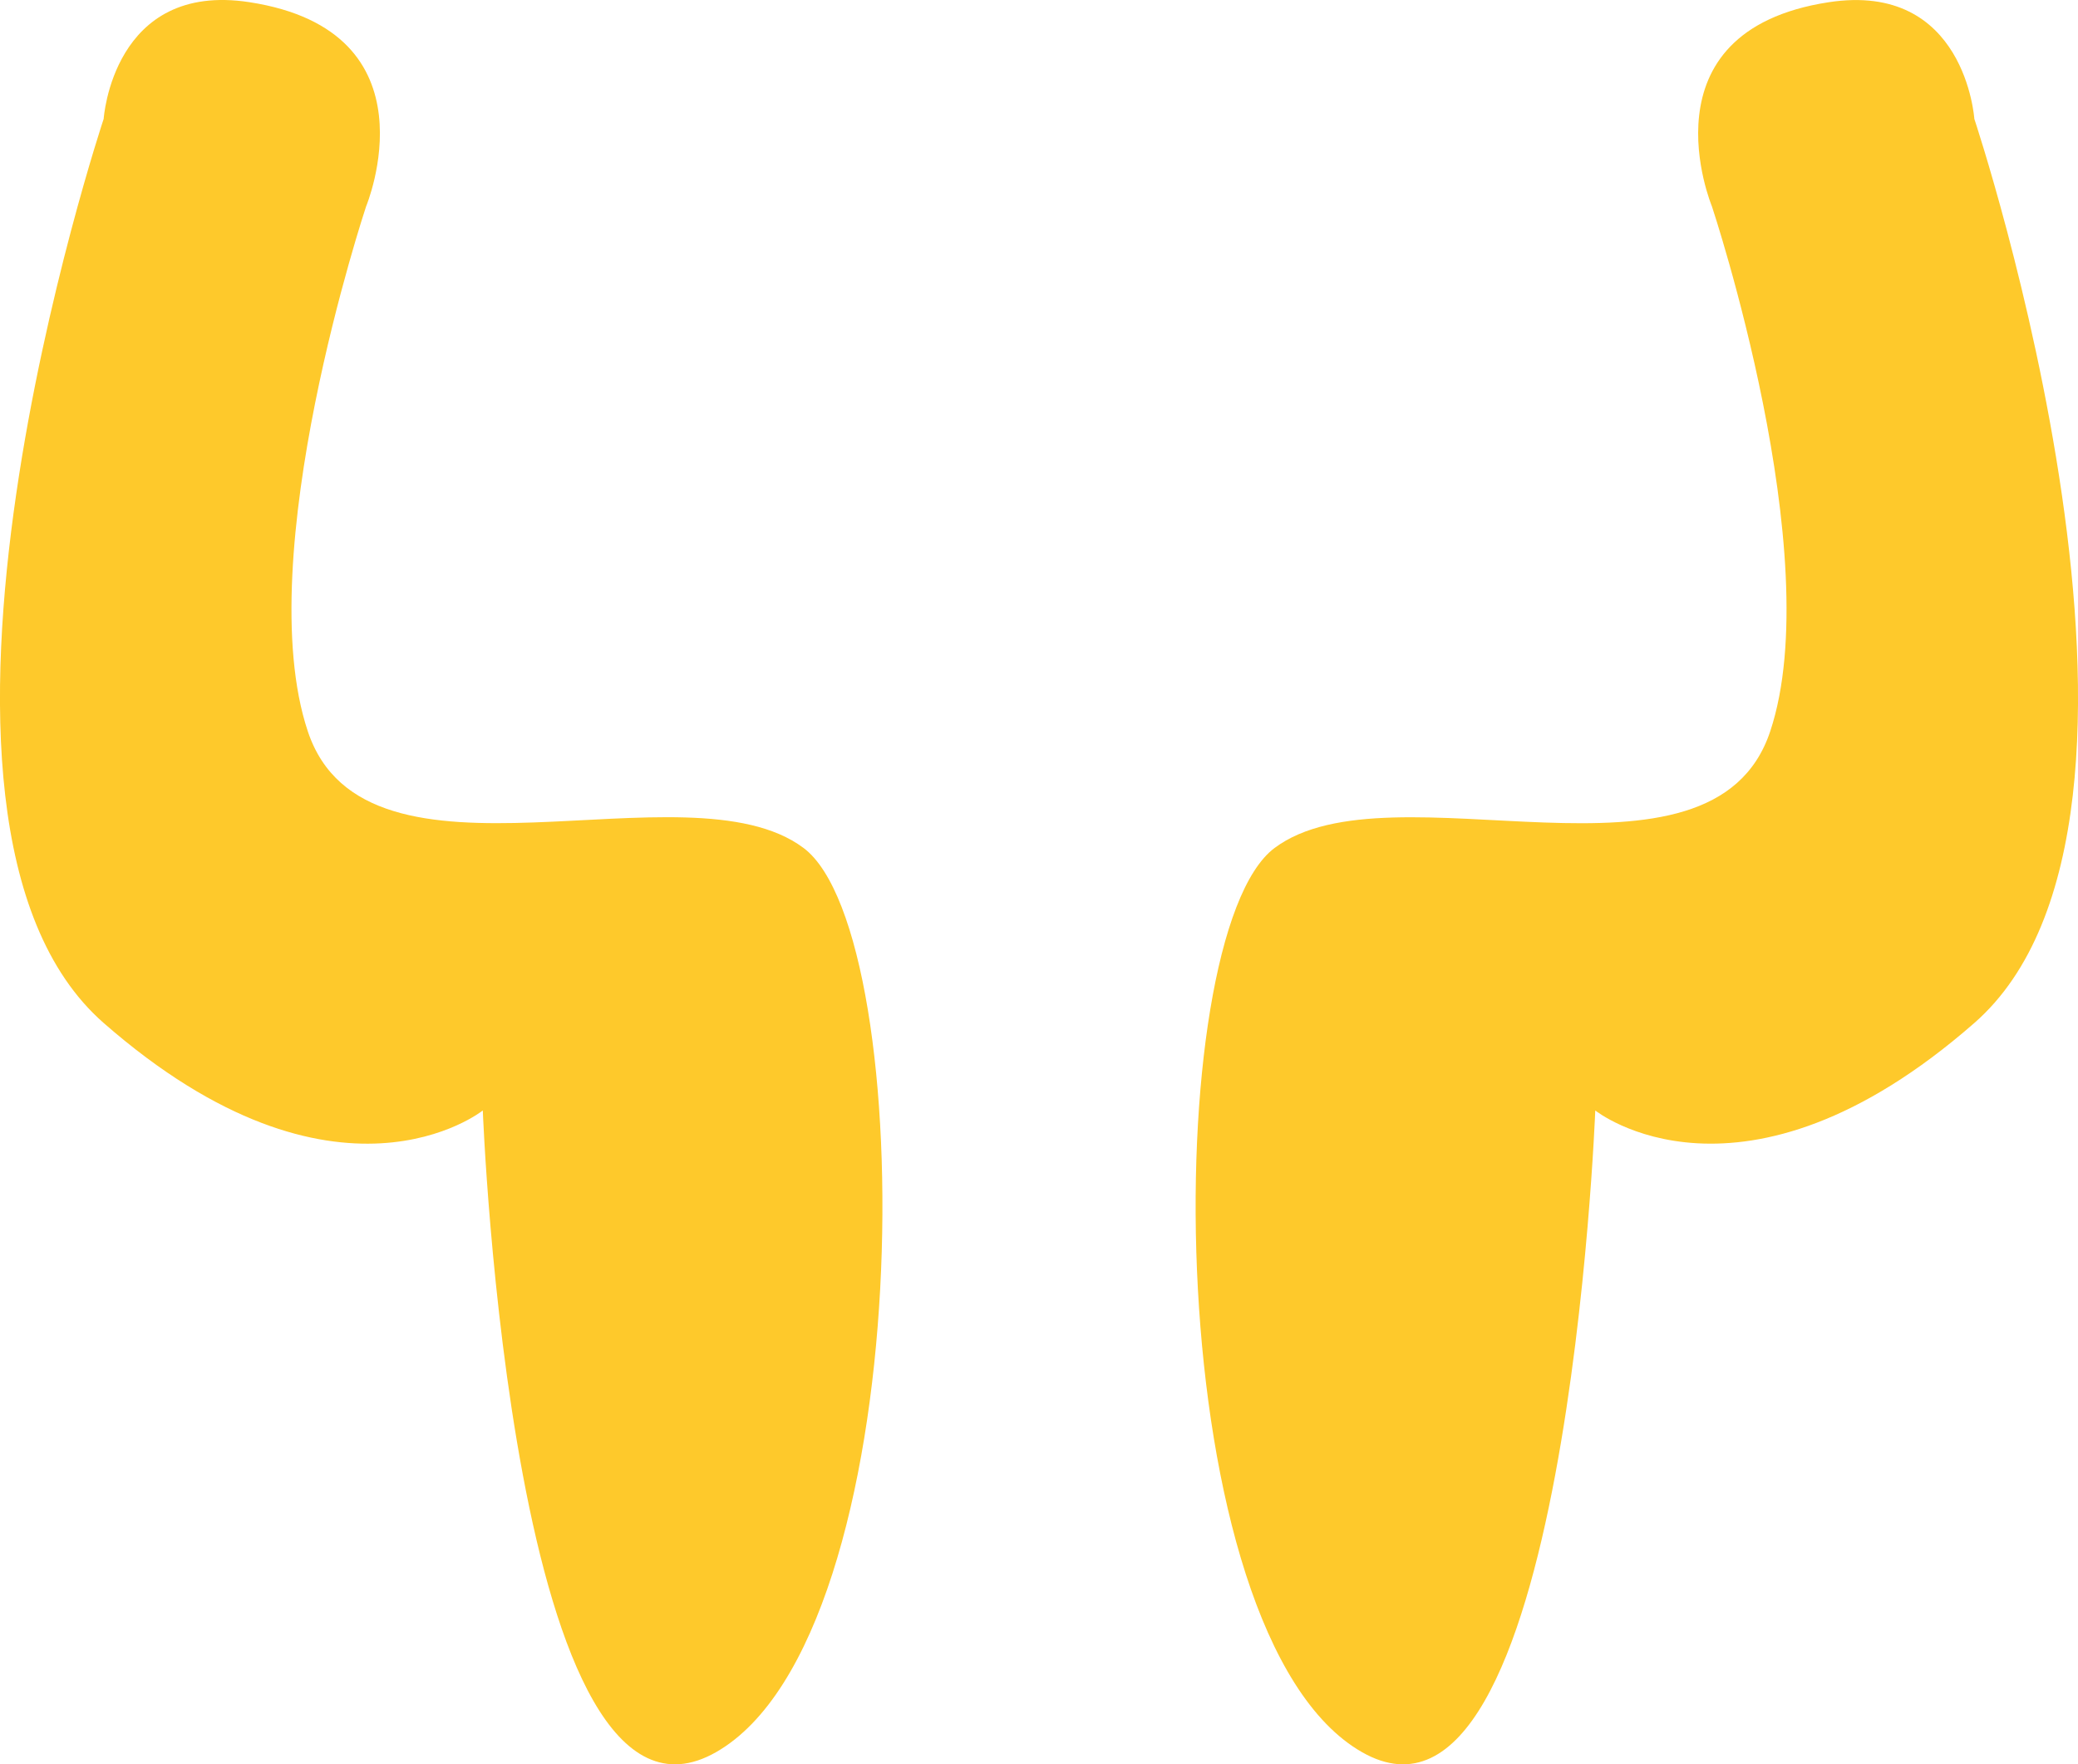
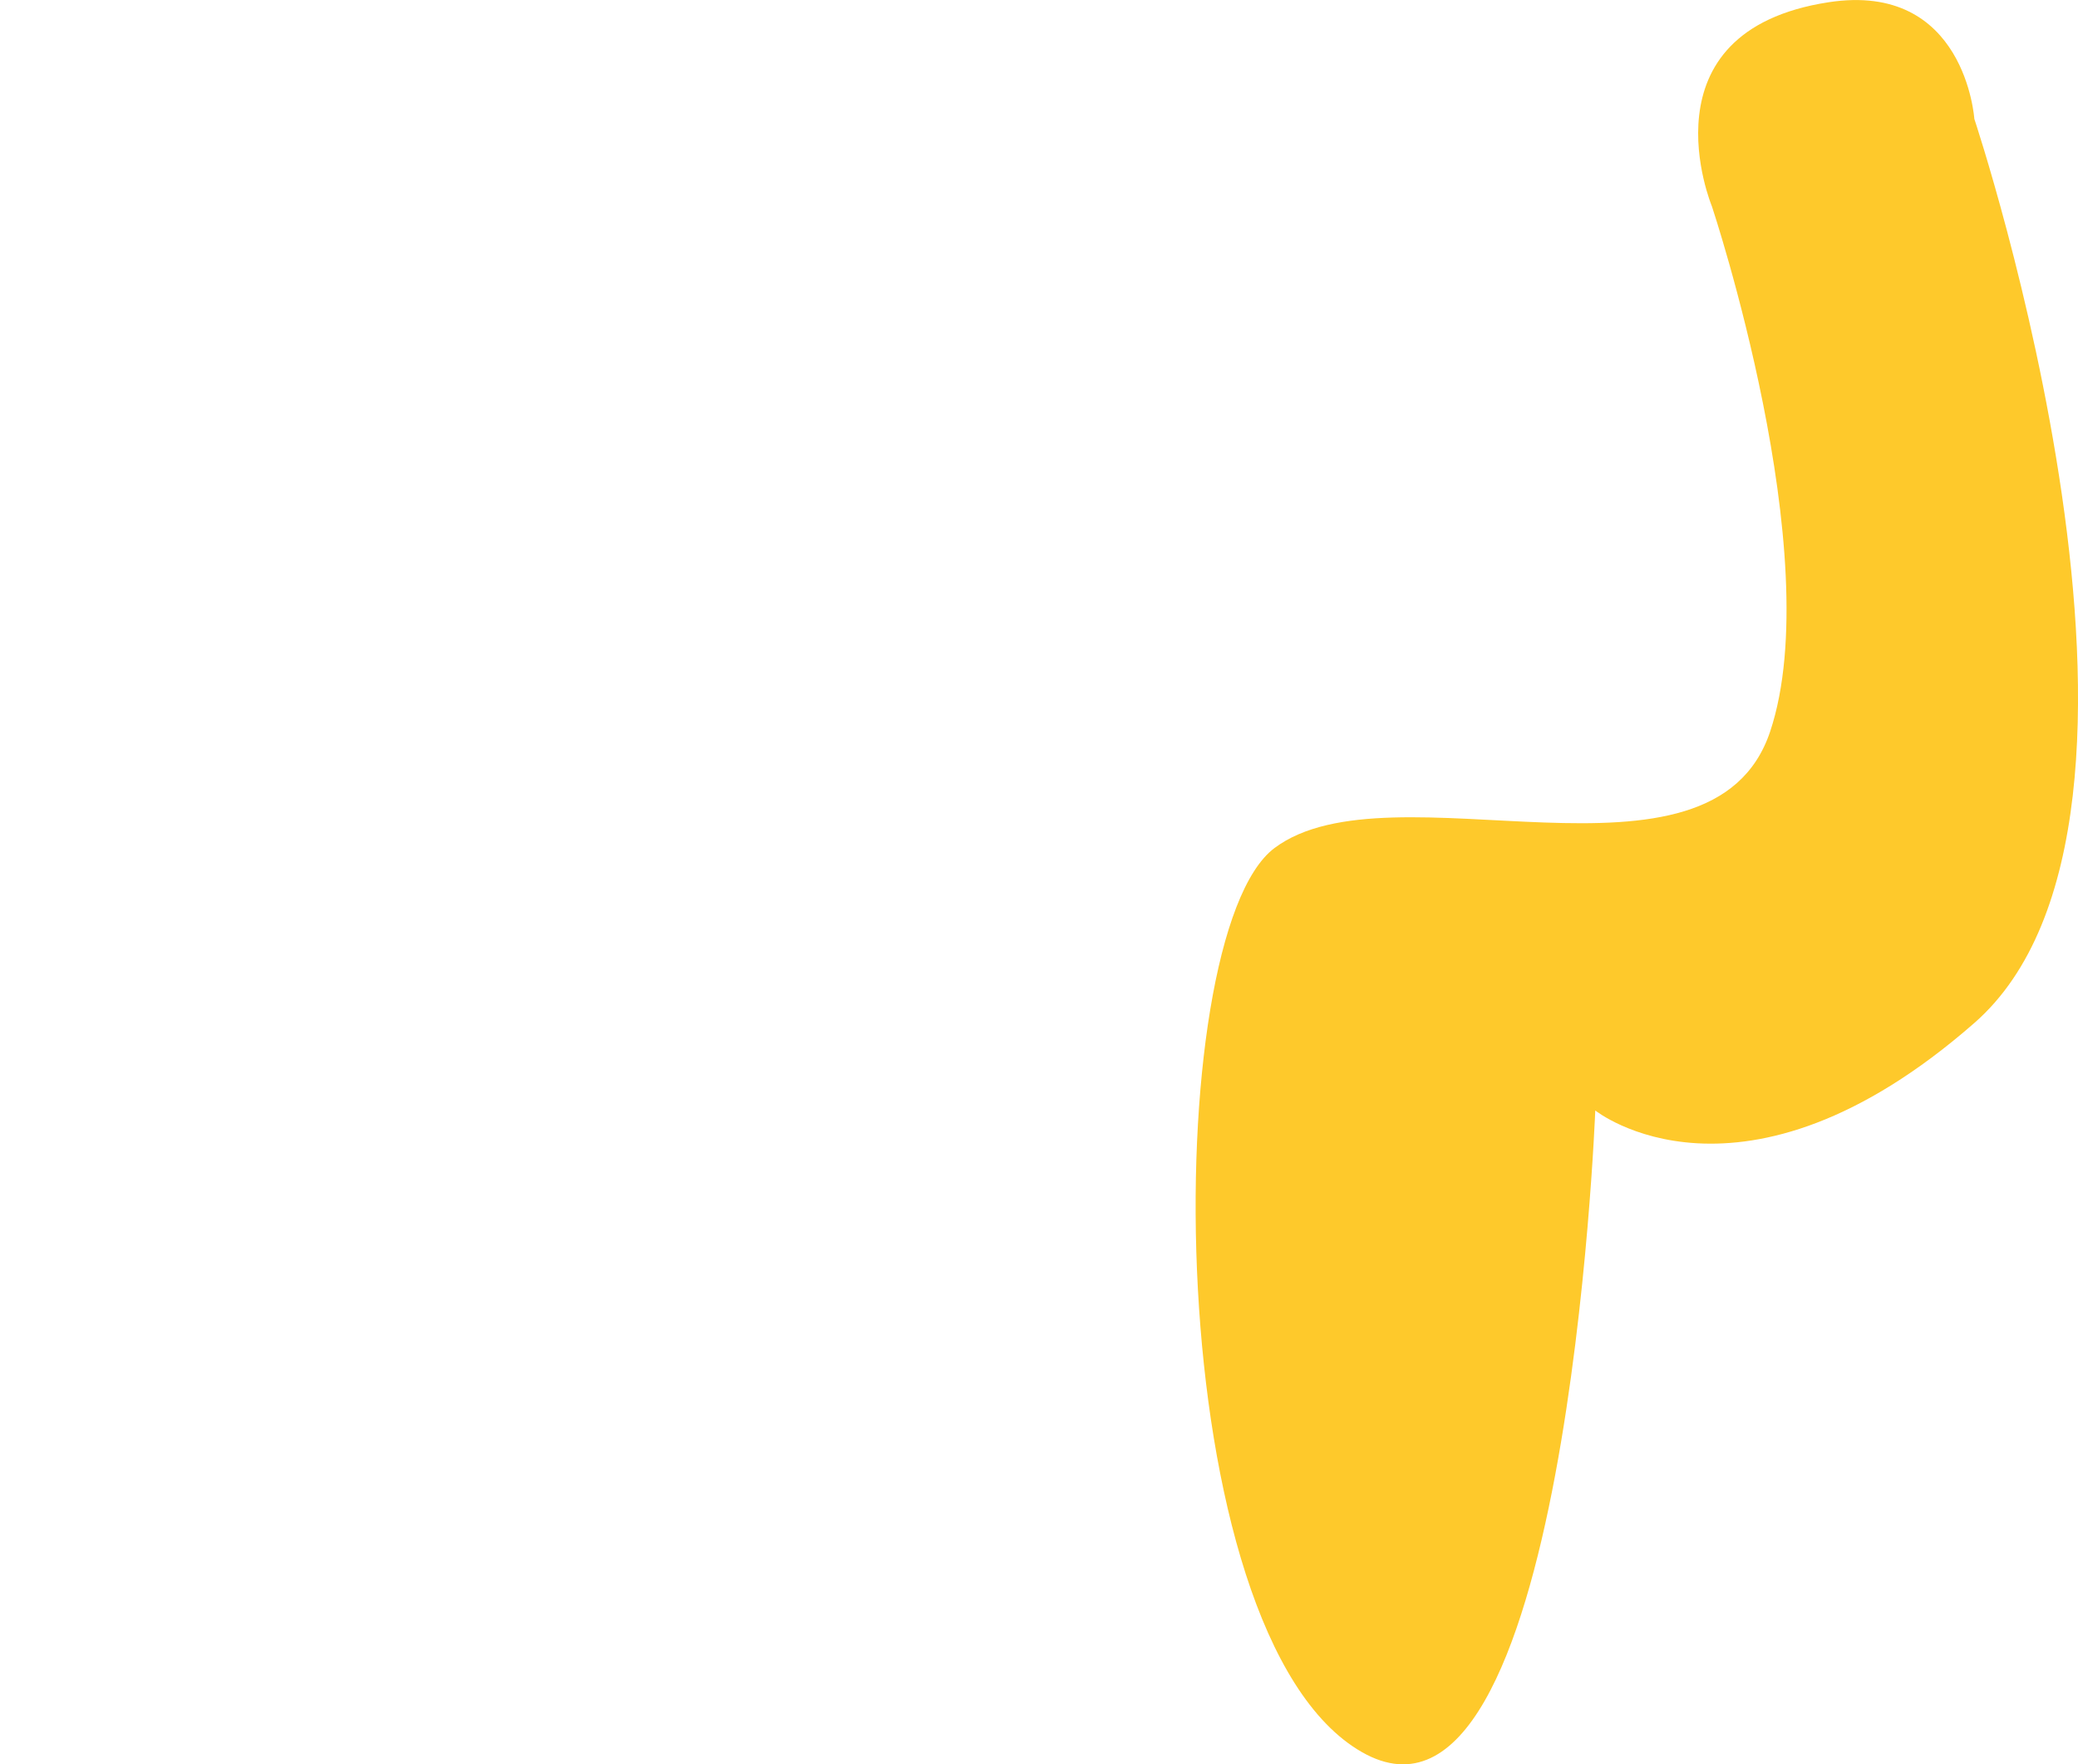
<svg xmlns="http://www.w3.org/2000/svg" version="1.1" id="Capa_1" x="0px" y="0px" width="34.235px" height="29.064px" viewBox="0 0 34.235 29.064" enable-background="new 0 0 34.235 29.064" xml:space="preserve">
  <g>
-     <path fill="#FEC92B" d="M1.708,1.958c0,0-3.844,11.53,0,14.894s6.246,1.441,6.246,1.441s0.48,12.492,3.844,10.57   s3.363-13.453,1.441-14.894c-1.922-1.441-7.207,0.96-8.168-1.922C4.11,9.165,6.032,3.399,6.032,3.399S7.233,0.517,4.11,0.036   C1.858-0.311,1.708,1.958,1.708,1.958z" />
    <path fill="#FEC92B" d="M32.527,1.958c0,0,3.844,11.53,0,14.894c-3.843,3.363-6.245,1.441-6.245,1.441s-0.48,12.492-3.844,10.57   S19.075,15.41,20.997,13.97c1.922-1.441,7.207,0.96,8.167-1.922c0.961-2.883-0.96-8.648-0.96-8.648s-1.201-2.883,1.921-3.363   C32.378-0.311,32.527,1.958,32.527,1.958z" />
  </g>
</svg>